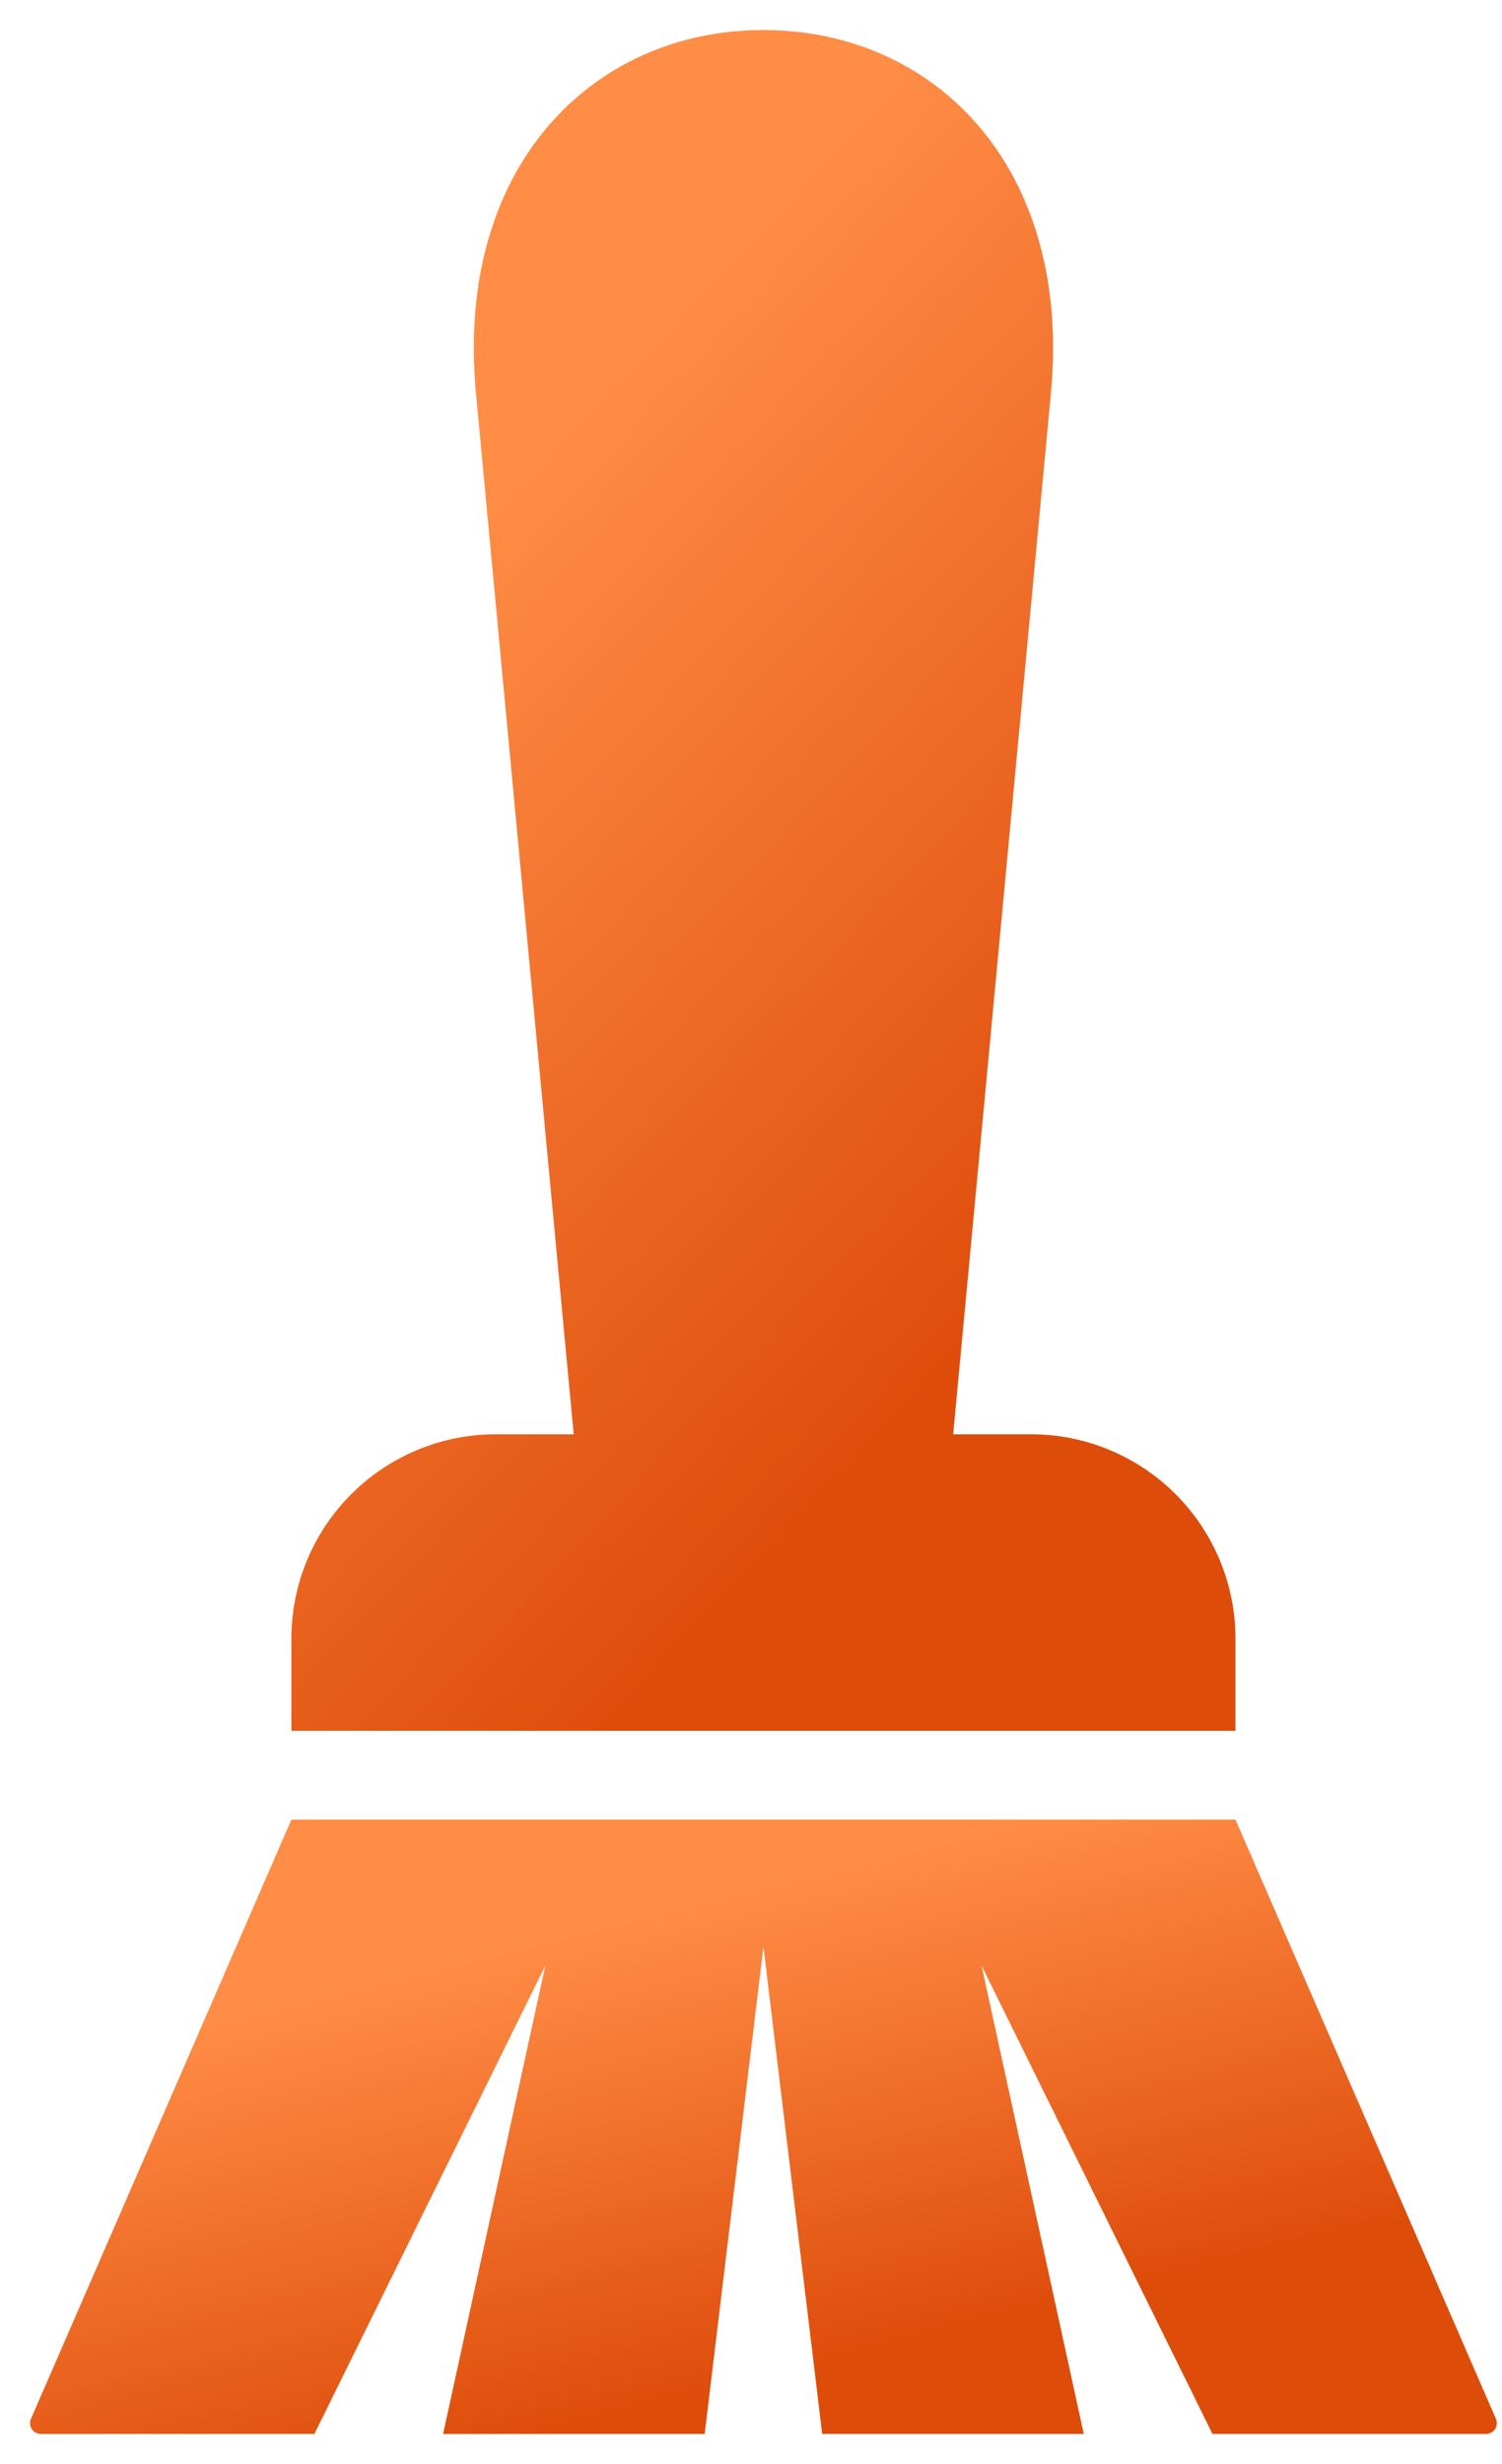
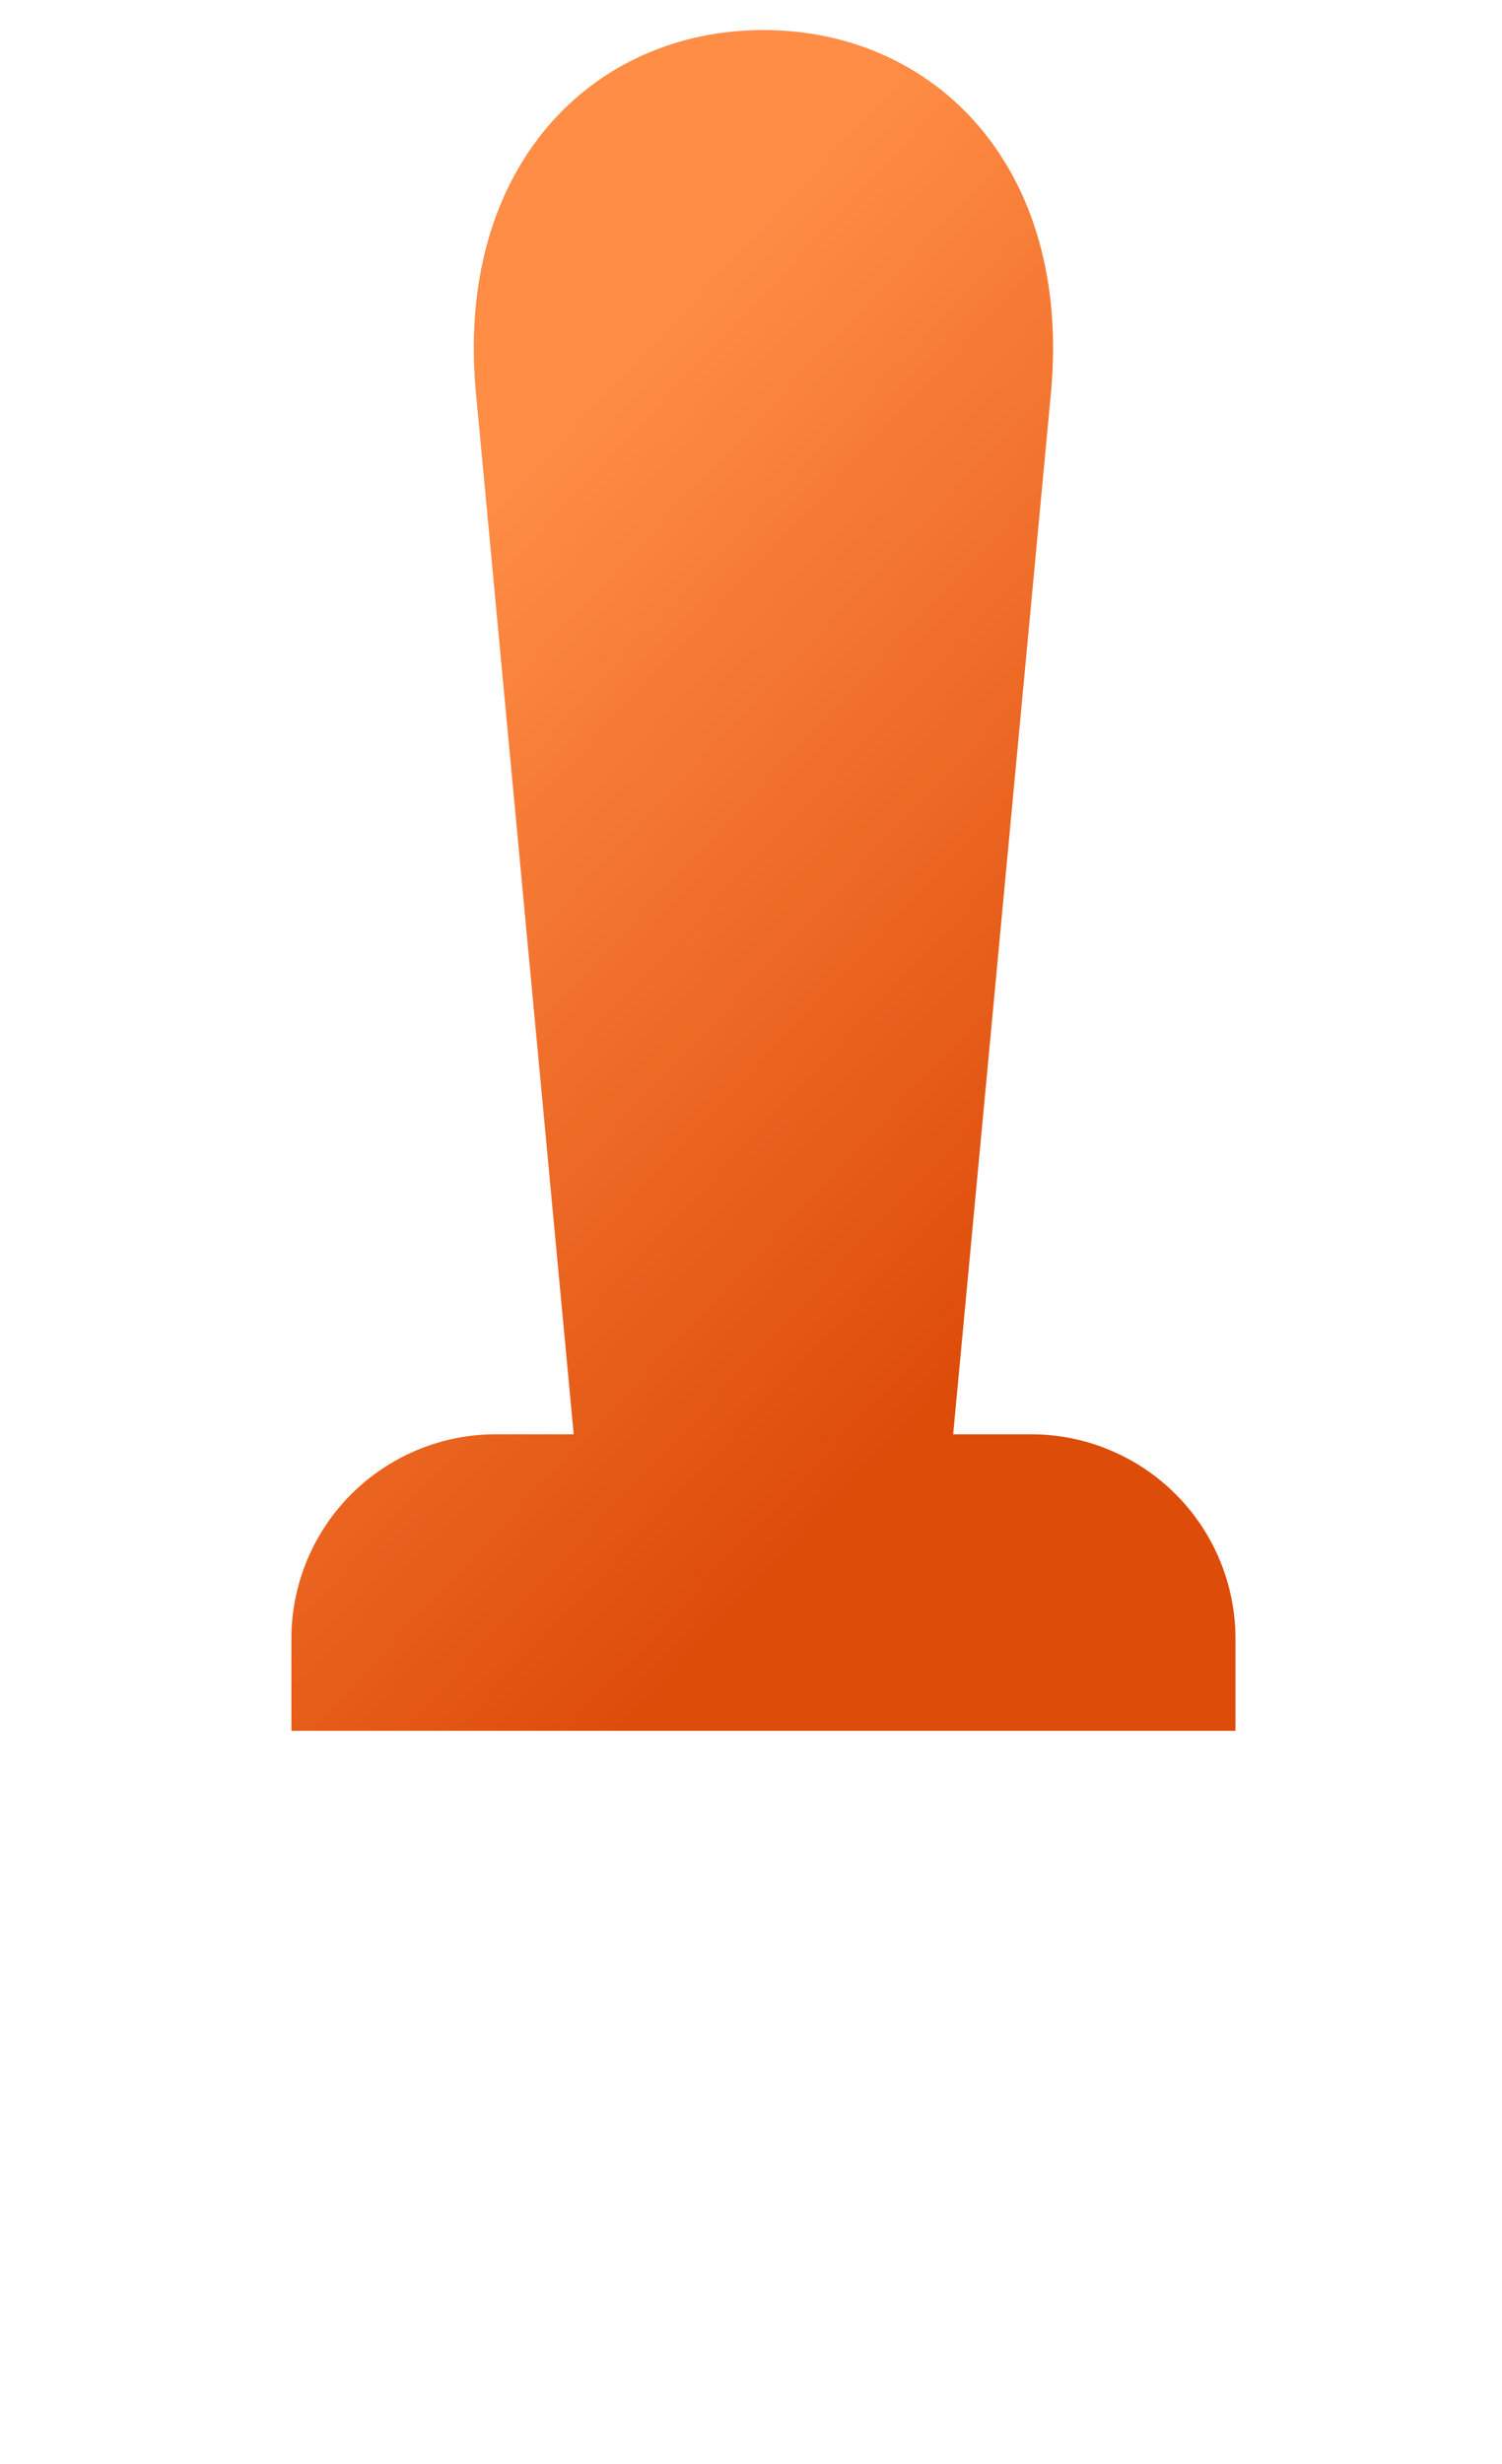
<svg xmlns="http://www.w3.org/2000/svg" width="25" height="41" viewBox="0 0 25 41" fill="none">
  <path d="M20.564 27.268C20.564 26.822 20.476 26.379 20.305 25.966C20.134 25.553 19.883 25.178 19.567 24.862C19.251 24.546 18.876 24.296 18.463 24.125C18.05 23.953 17.608 23.866 17.161 23.866L15.865 23.866C15.947 22.996 16.263 19.623 17.492 6.541C17.844 2.791 15.566 0.5 12.707 0.5C9.848 0.5 7.57 2.791 7.922 6.541C9.151 19.623 9.467 22.996 9.549 23.866H8.253C7.806 23.866 7.364 23.953 6.951 24.125C6.538 24.296 6.163 24.546 5.847 24.862C5.531 25.178 5.28 25.553 5.109 25.966C4.938 26.379 4.85 26.822 4.85 27.268V28.8L20.564 28.8V27.268Z" fill="url(#paint0_linear_2_1501)" />
-   <path d="M0.679 40.5H5.233L9.077 32.705L7.375 40.5H11.729L12.707 32.392L13.685 40.5H18.039L16.337 32.705L20.181 40.5H24.735C24.764 40.5 24.794 40.492 24.82 40.478C24.846 40.464 24.868 40.444 24.884 40.419C24.901 40.394 24.911 40.365 24.913 40.336C24.916 40.306 24.911 40.276 24.899 40.249L20.564 30.278L4.85 30.278L0.515 40.249C0.503 40.276 0.498 40.306 0.501 40.336C0.503 40.365 0.513 40.394 0.529 40.419C0.546 40.444 0.568 40.464 0.594 40.478C0.62 40.492 0.65 40.5 0.679 40.5Z" fill="url(#paint1_linear_2_1501)" />
  <defs>
    <linearGradient id="paint0_linear_2_1501" x1="8.82" y1="7.421" x2="23.207" y2="20.954" gradientUnits="userSpaceOnUse">
      <stop stop-color="#FF8D46" />
      <stop offset="0.798" stop-color="#DE4C0A" />
    </linearGradient>
    <linearGradient id="paint1_linear_2_1501" x1="6.667" y1="32.778" x2="9.093" y2="42.591" gradientUnits="userSpaceOnUse">
      <stop stop-color="#FF8D46" />
      <stop offset="0.798" stop-color="#DE4C0A" />
    </linearGradient>
  </defs>
</svg>